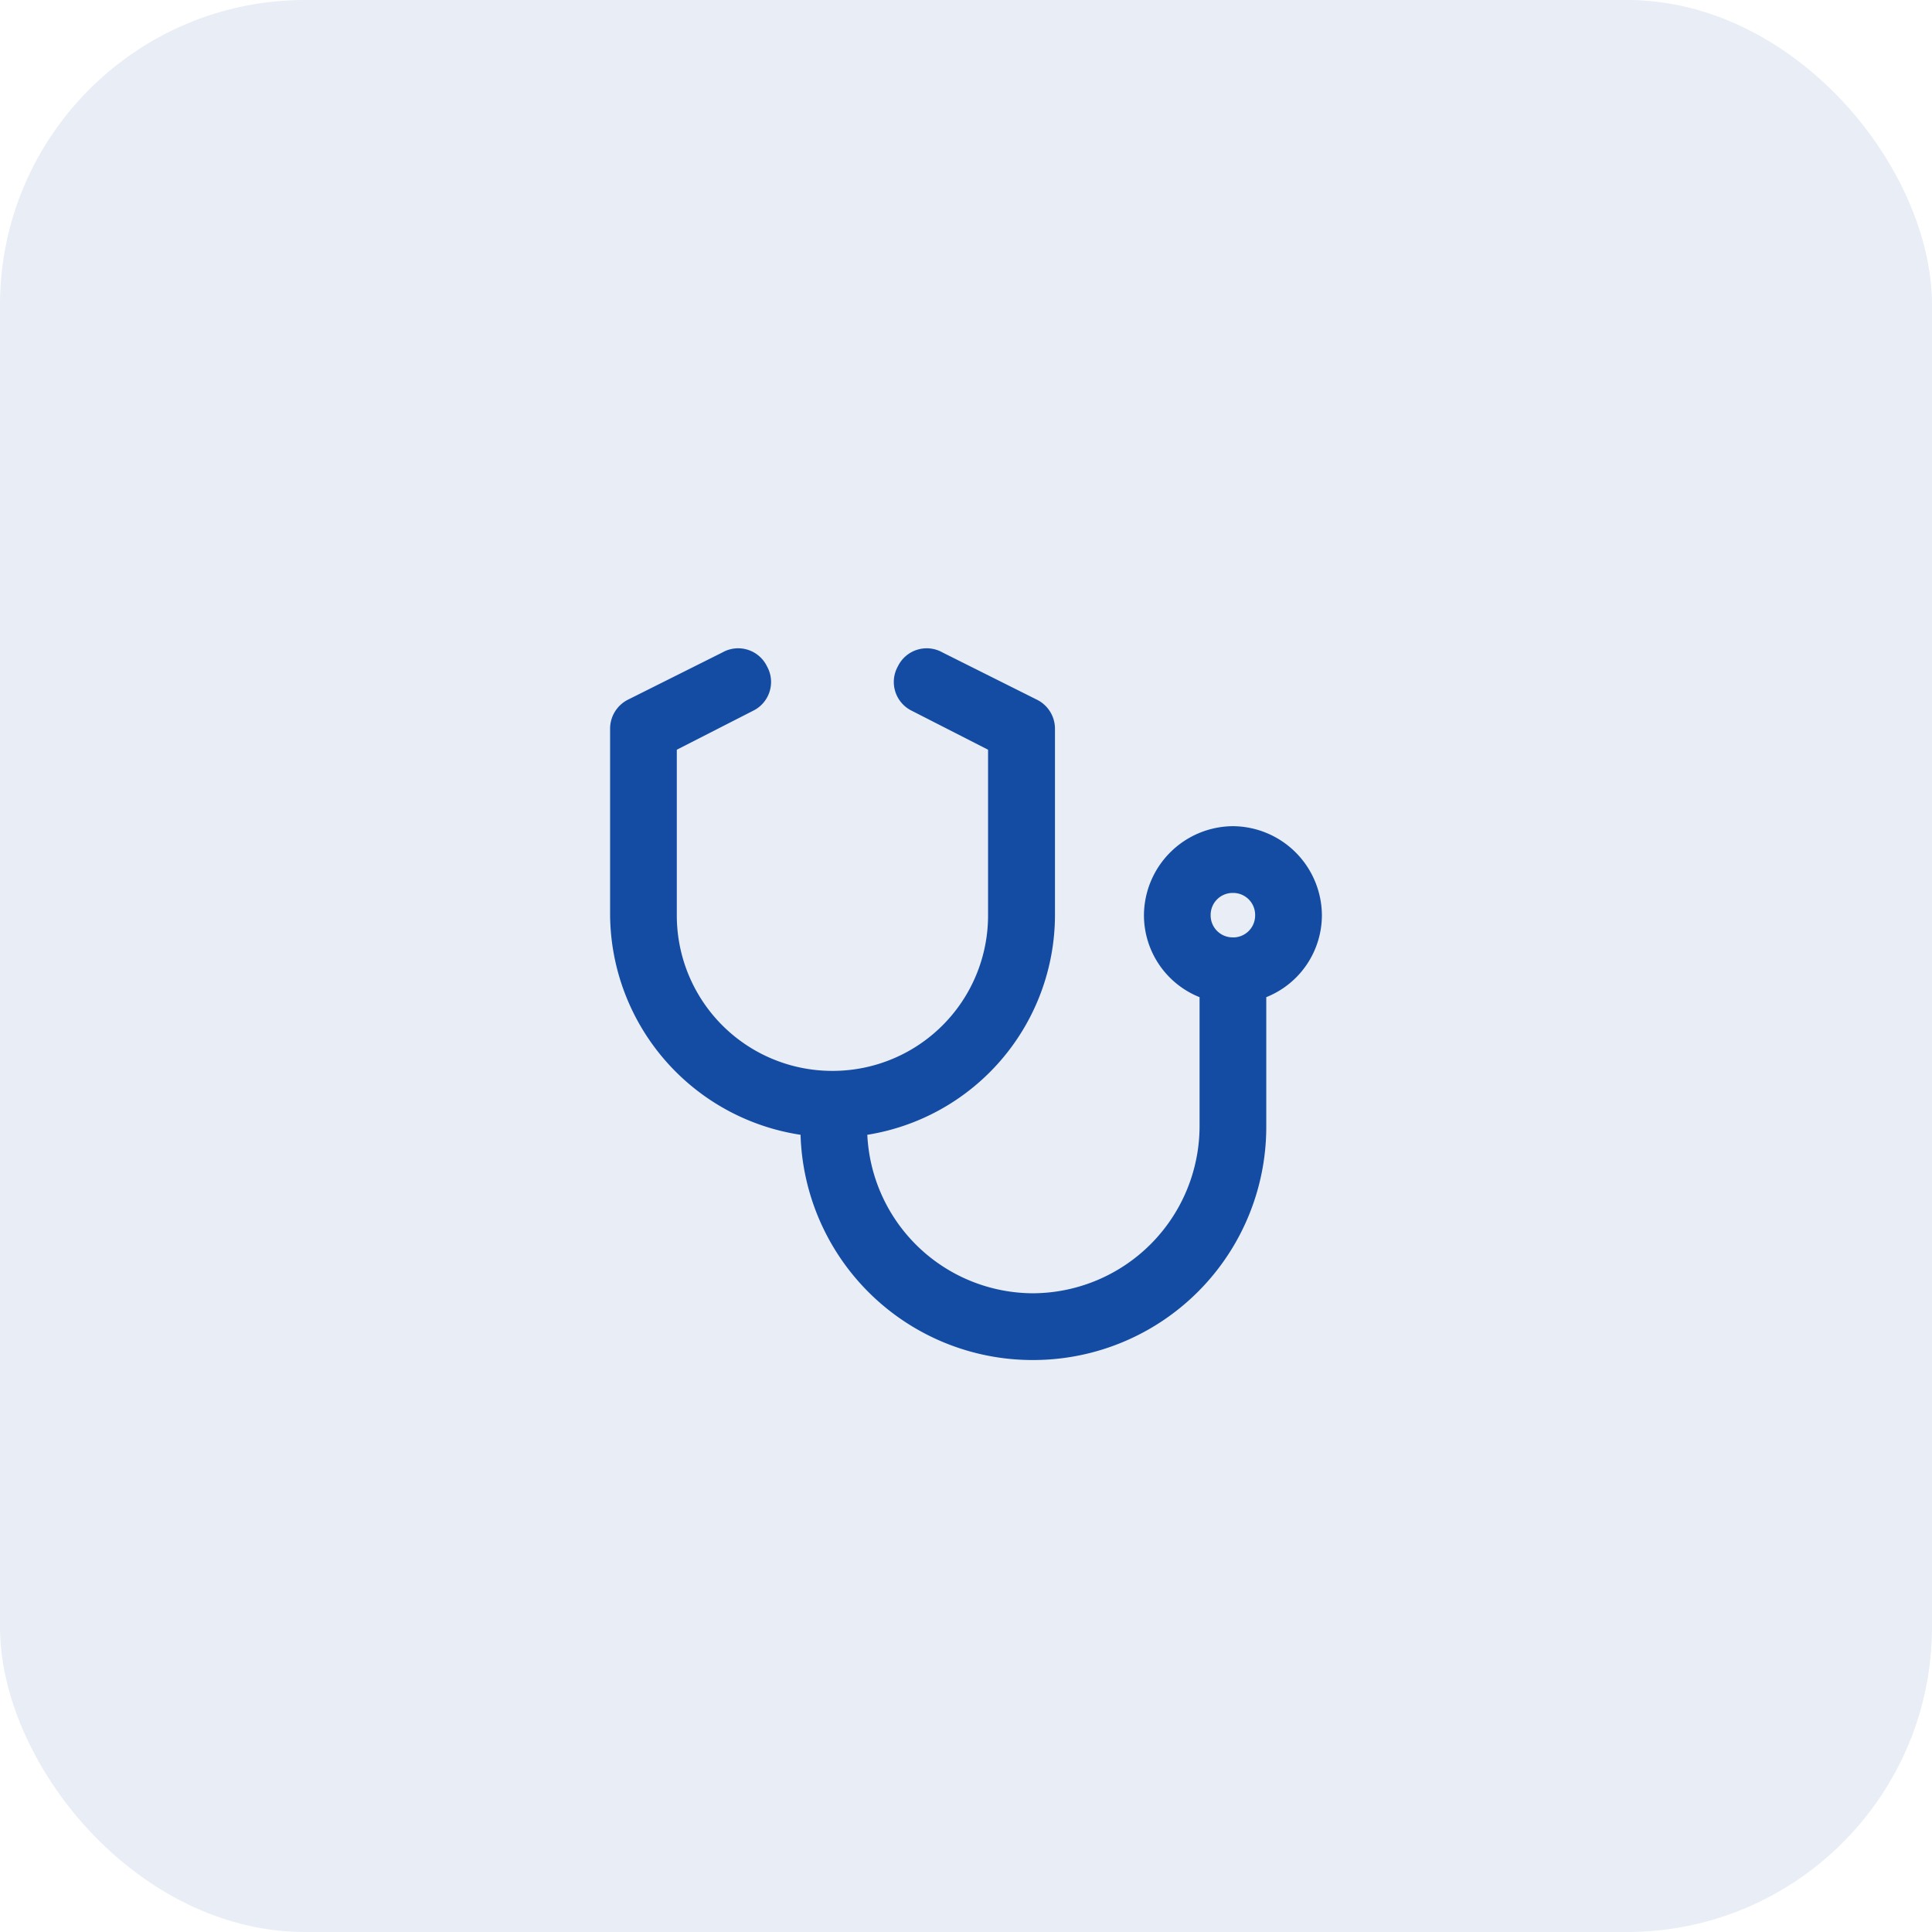
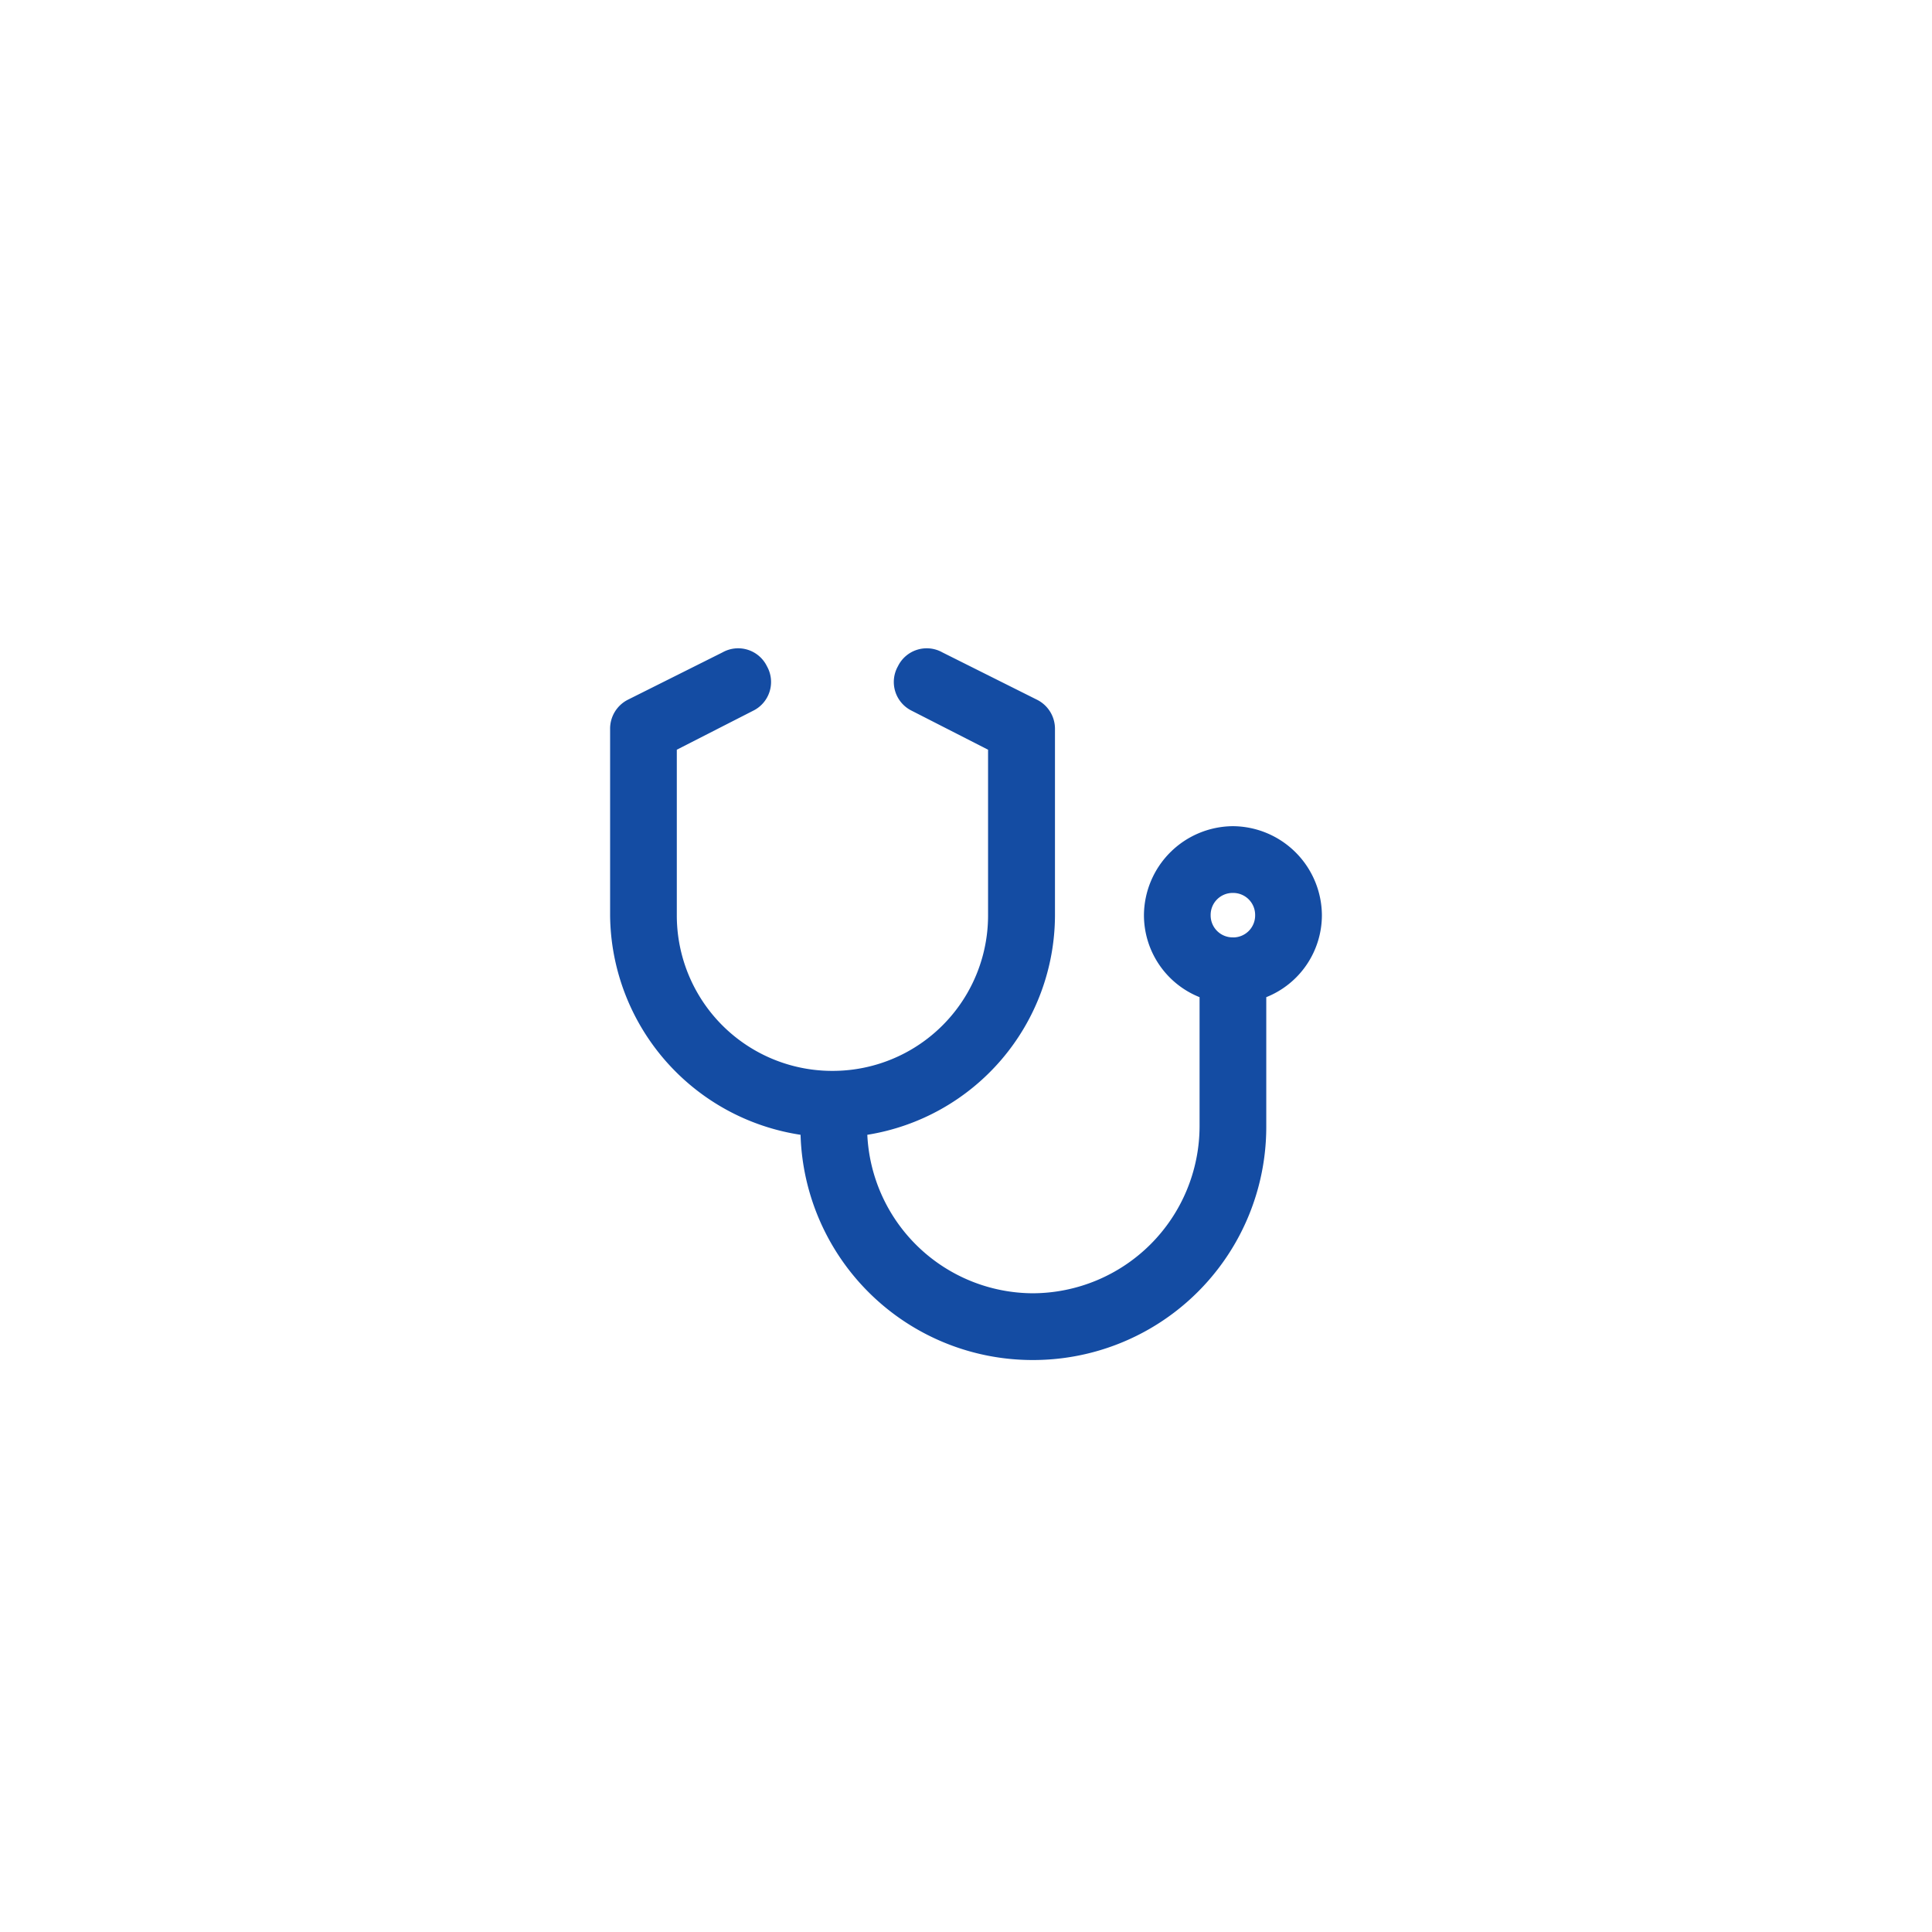
<svg xmlns="http://www.w3.org/2000/svg" width="38" height="38" viewBox="0 0 38 38">
  <g id="Group_5968" data-name="Group 5968" transform="translate(-236 -2612)">
-     <rect id="Rectangle_3742" data-name="Rectangle 3742" width="38" height="38" rx="6" transform="translate(236 2612)" fill="#144ca3" opacity="0.1" />
    <path id="Path_14716" data-name="Path 14716" d="M5.25-8.75A1.762,1.762,0,0,0,3.5-7,1.738,1.738,0,0,0,4.594-5.387v2.543A3.291,3.291,0,0,1,1.312.437,3.272,3.272,0,0,1-1.941-2.68,4.384,4.384,0,0,0,1.75-7v-3.664a.638.638,0,0,0-.355-.574l-1.859-.93a.63.63,0,0,0-.875.273.63.63,0,0,0,.273.875l1.5.766V-7A3.057,3.057,0,0,1-2.625-3.937,3.057,3.057,0,0,1-5.688-7v-3.254l1.5-.766a.63.63,0,0,0,.273-.875.63.63,0,0,0-.875-.273l-1.859.93A.638.638,0,0,0-7-10.664V-7A4.407,4.407,0,0,0-3.254-2.68,4.565,4.565,0,0,0,1.312,1.75,4.586,4.586,0,0,0,5.906-2.844V-5.387A1.738,1.738,0,0,0,7-7,1.762,1.762,0,0,0,5.25-8.75Zm0,2.187A.432.432,0,0,1,4.812-7a.432.432,0,0,1,.437-.437A.432.432,0,0,1,5.687-7,.432.432,0,0,1,5.25-6.562Z" transform="translate(255 2637)" fill="#144ca3" />
  </g>
</svg>